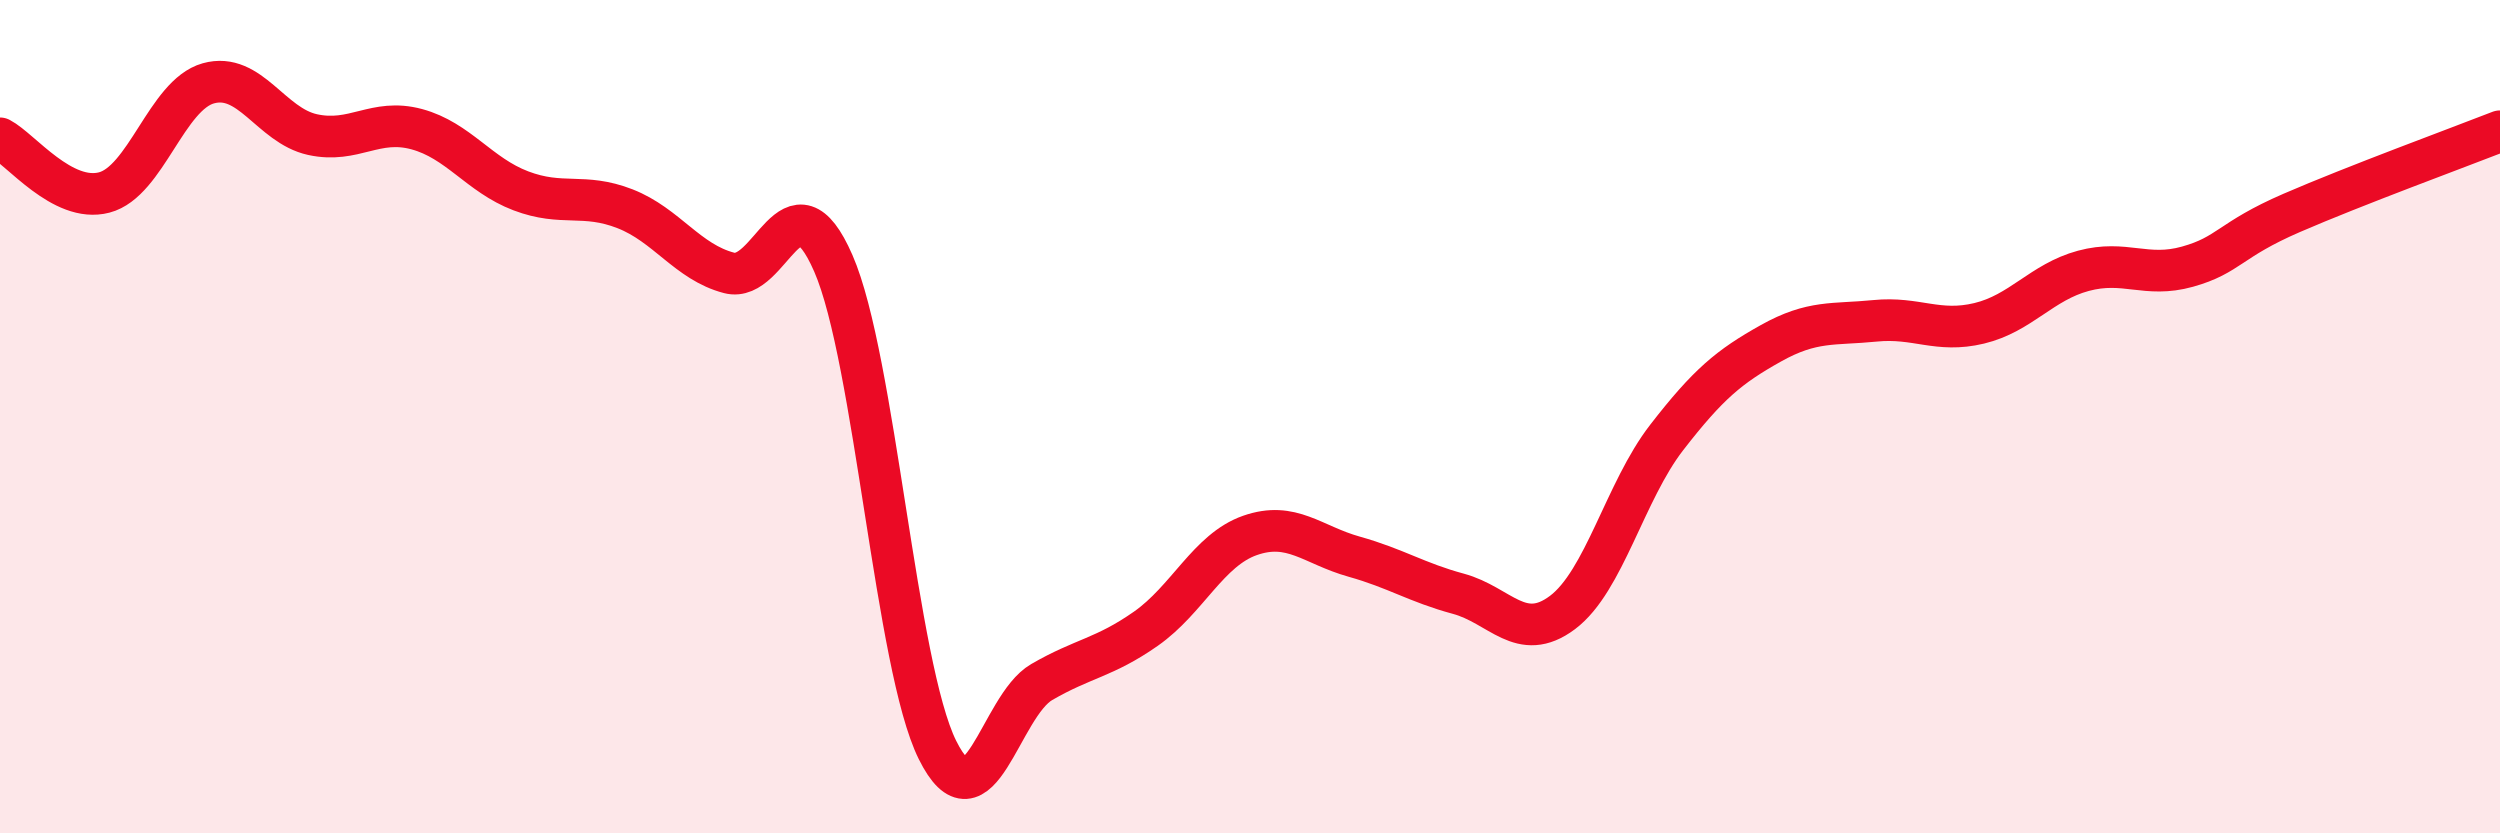
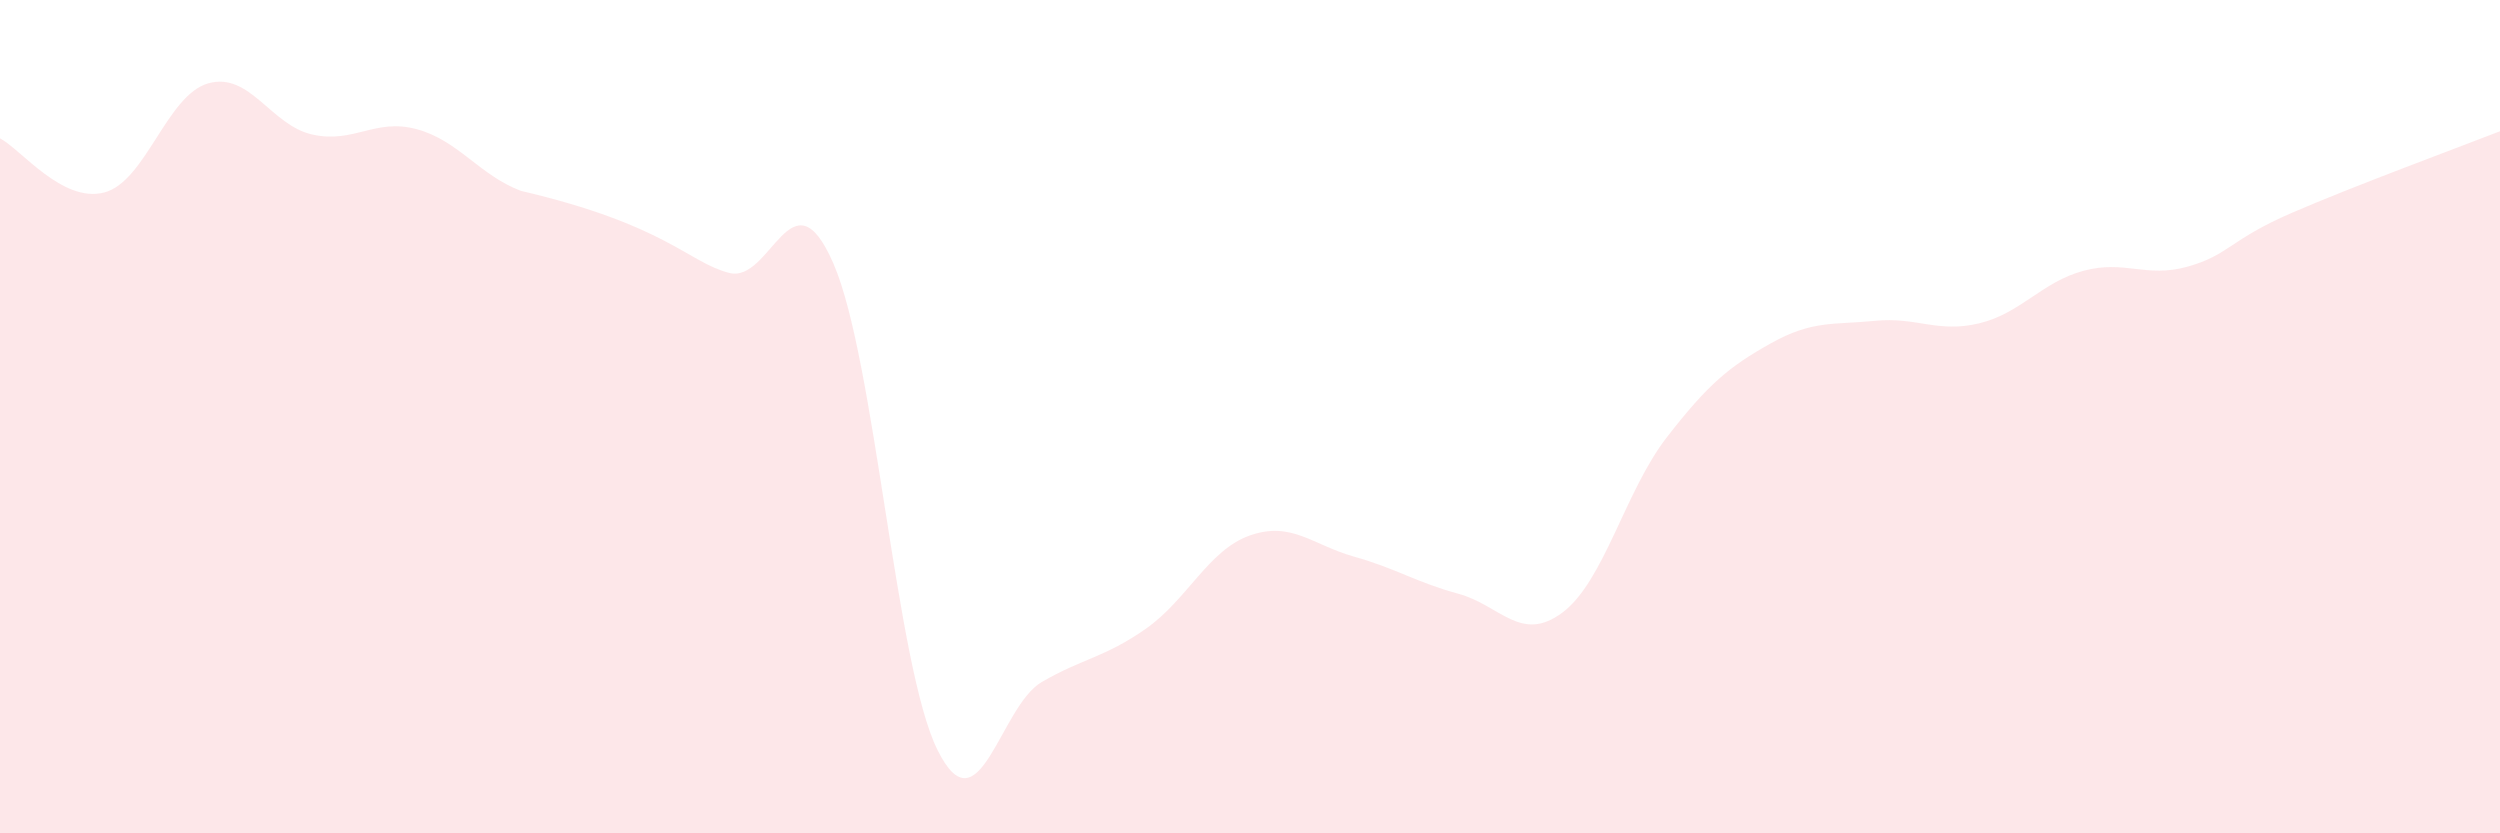
<svg xmlns="http://www.w3.org/2000/svg" width="60" height="20" viewBox="0 0 60 20">
-   <path d="M 0,3.32 C 0.5,3.58 1.5,4.88 2.5,4.62 C 3.5,4.36 4,2.28 5,2 C 6,1.72 6.5,3.01 7.5,3.23 C 8.5,3.45 9,2.83 10,3.1 C 11,3.37 11.5,4.2 12.5,4.58 C 13.5,4.96 14,4.62 15,5.01 C 16,5.4 16.5,6.29 17.5,6.55 C 18.5,6.81 19,4.03 20,6.32 C 21,8.61 21.5,15.99 22.5,18 C 23.5,20.01 24,16.95 25,16.37 C 26,15.79 26.5,15.79 27.5,15.09 C 28.5,14.39 29,13.2 30,12.85 C 31,12.5 31.5,13.08 32.5,13.36 C 33.5,13.64 34,13.98 35,14.25 C 36,14.52 36.5,15.45 37.5,14.7 C 38.5,13.95 39,11.79 40,10.5 C 41,9.21 41.5,8.8 42.5,8.24 C 43.5,7.68 44,7.8 45,7.7 C 46,7.6 46.5,8 47.5,7.76 C 48.5,7.52 49,6.77 50,6.5 C 51,6.23 51.5,6.68 52.5,6.4 C 53.5,6.12 53.5,5.76 55,5.11 C 56.5,4.46 59,3.54 60,3.15L60 20L0 20Z" fill="#EB0A25" opacity="0.1" stroke-linecap="round" stroke-linejoin="round" />
-   <path d="M 0,3.32 C 0.5,3.58 1.5,4.88 2.5,4.62 C 3.5,4.36 4,2.28 5,2 C 6,1.72 6.5,3.01 7.5,3.23 C 8.5,3.45 9,2.83 10,3.1 C 11,3.37 11.5,4.2 12.5,4.58 C 13.5,4.96 14,4.62 15,5.01 C 16,5.4 16.5,6.29 17.5,6.55 C 18.5,6.81 19,4.03 20,6.32 C 21,8.61 21.5,15.99 22.5,18 C 23.5,20.01 24,16.95 25,16.37 C 26,15.79 26.5,15.79 27.5,15.09 C 28.5,14.39 29,13.2 30,12.85 C 31,12.5 31.5,13.08 32.5,13.36 C 33.5,13.64 34,13.98 35,14.25 C 36,14.52 36.5,15.45 37.5,14.7 C 38.5,13.95 39,11.79 40,10.5 C 41,9.21 41.5,8.8 42.5,8.24 C 43.5,7.68 44,7.8 45,7.7 C 46,7.6 46.5,8 47.5,7.76 C 48.5,7.52 49,6.77 50,6.5 C 51,6.23 51.5,6.68 52.5,6.4 C 53.5,6.12 53.5,5.76 55,5.11 C 56.5,4.46 59,3.54 60,3.15" stroke="#EB0A25" stroke-width="1" fill="none" stroke-linecap="round" stroke-linejoin="round" />
+   <path d="M 0,3.32 C 0.5,3.58 1.5,4.88 2.5,4.62 C 3.5,4.36 4,2.28 5,2 C 6,1.72 6.5,3.01 7.5,3.23 C 8.5,3.45 9,2.83 10,3.1 C 11,3.37 11.5,4.2 12.5,4.58 C 16,5.4 16.5,6.29 17.5,6.55 C 18.5,6.81 19,4.03 20,6.32 C 21,8.61 21.5,15.99 22.5,18 C 23.5,20.01 24,16.95 25,16.37 C 26,15.79 26.5,15.79 27.5,15.09 C 28.5,14.39 29,13.2 30,12.85 C 31,12.5 31.5,13.08 32.5,13.36 C 33.5,13.64 34,13.98 35,14.25 C 36,14.52 36.5,15.45 37.5,14.7 C 38.5,13.95 39,11.79 40,10.5 C 41,9.21 41.5,8.8 42.5,8.24 C 43.5,7.68 44,7.8 45,7.7 C 46,7.6 46.5,8 47.5,7.76 C 48.5,7.52 49,6.77 50,6.5 C 51,6.23 51.5,6.68 52.5,6.4 C 53.5,6.12 53.5,5.76 55,5.11 C 56.5,4.46 59,3.54 60,3.15L60 20L0 20Z" fill="#EB0A25" opacity="0.1" stroke-linecap="round" stroke-linejoin="round" />
</svg>